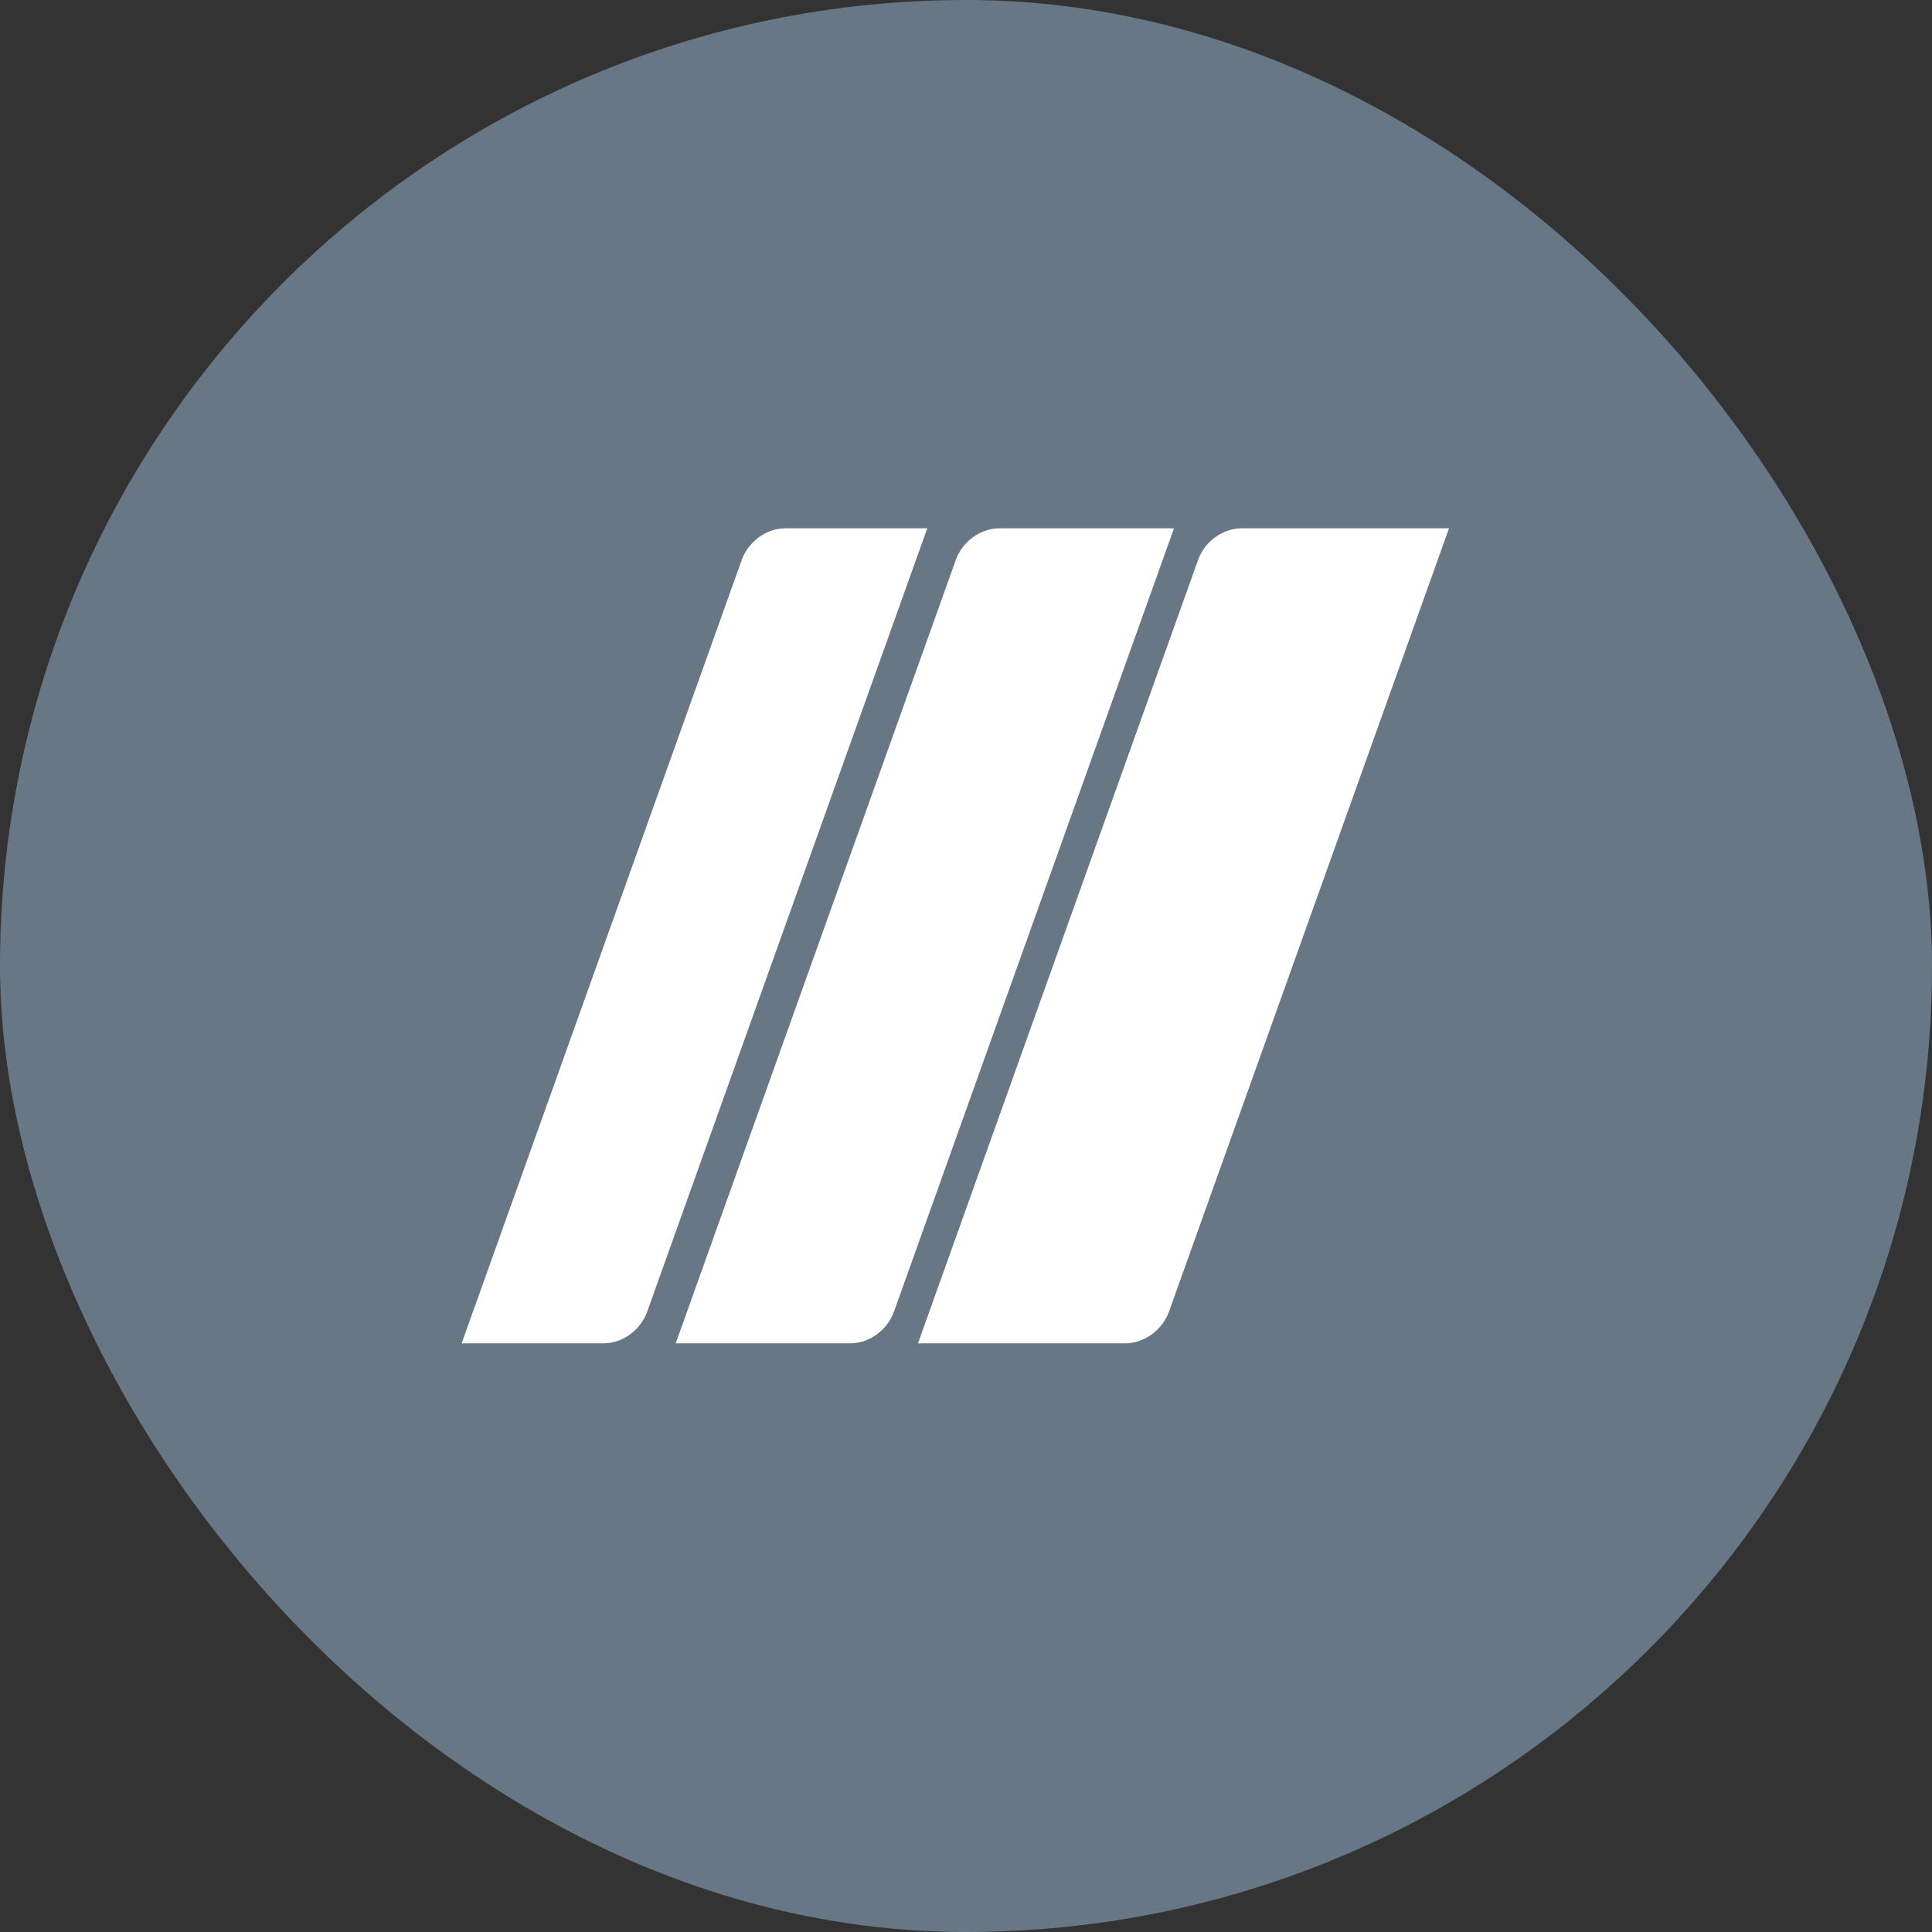
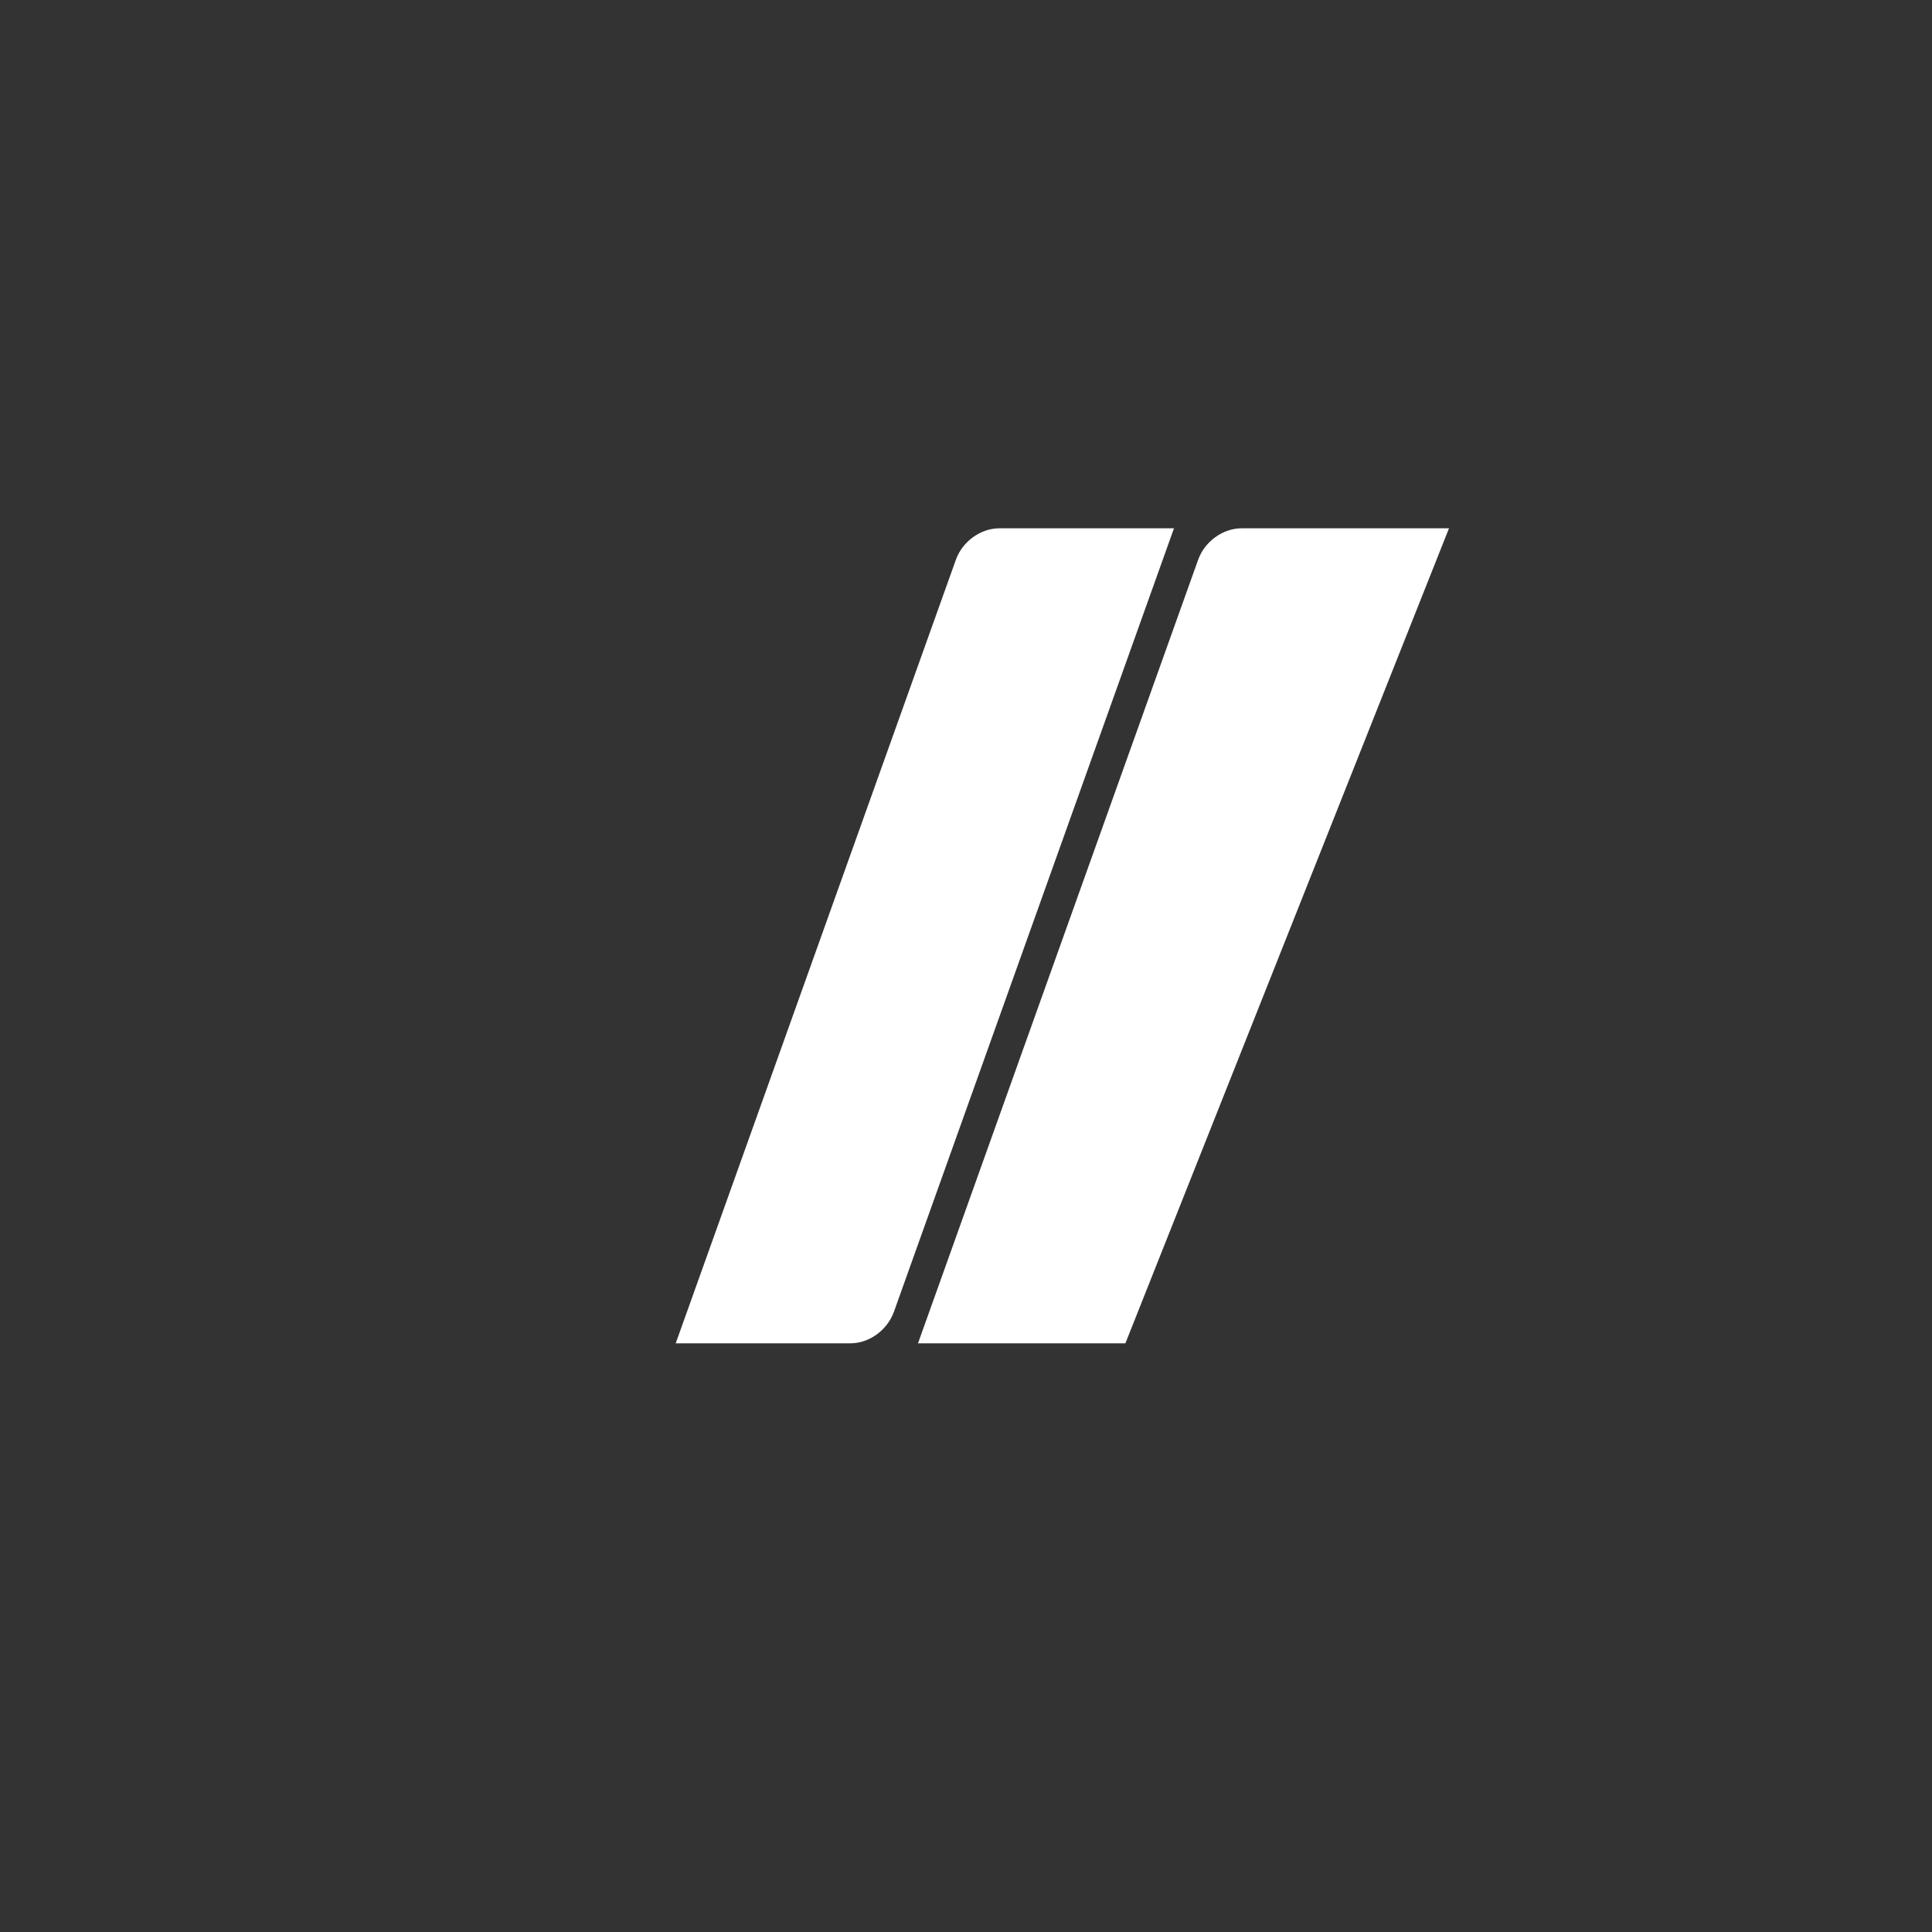
<svg xmlns="http://www.w3.org/2000/svg" width="20" height="20" viewBox="0 0 20 20" fill="none">
  <rect x="0" y="0" width="20" height="20" fill="#333333" stroke="none" />
  <g id="mifxcom">
-     <rect width="20" height="20" rx="10" fill="#687785" />
    <g id="Color">
      <g id="mifx logo">
-         <path id="SVGID 1" d="M12.853 5.469C12.659 5.469 12.471 5.605 12.403 5.795L9.503 13.906H11.65C11.844 13.906 12.032 13.769 12.101 13.579L15 5.469H12.853Z" fill="white" />
+         <path id="SVGID 1" d="M12.853 5.469C12.659 5.469 12.471 5.605 12.403 5.795L9.503 13.906H11.65L15 5.469H12.853Z" fill="white" />
        <path id="SVGID 4" d="M10.345 5.469C10.151 5.469 9.963 5.605 9.895 5.795L6.995 13.906H8.804C8.998 13.906 9.186 13.769 9.254 13.579L12.153 5.469H10.345Z" fill="white" />
-         <path id="SVGID 7" d="M8.129 5.469C7.935 5.469 7.747 5.606 7.679 5.795L4.779 13.906H6.249C6.443 13.906 6.631 13.77 6.699 13.58L9.599 5.469H8.129Z" fill="white" />
      </g>
    </g>
  </g>
</svg>